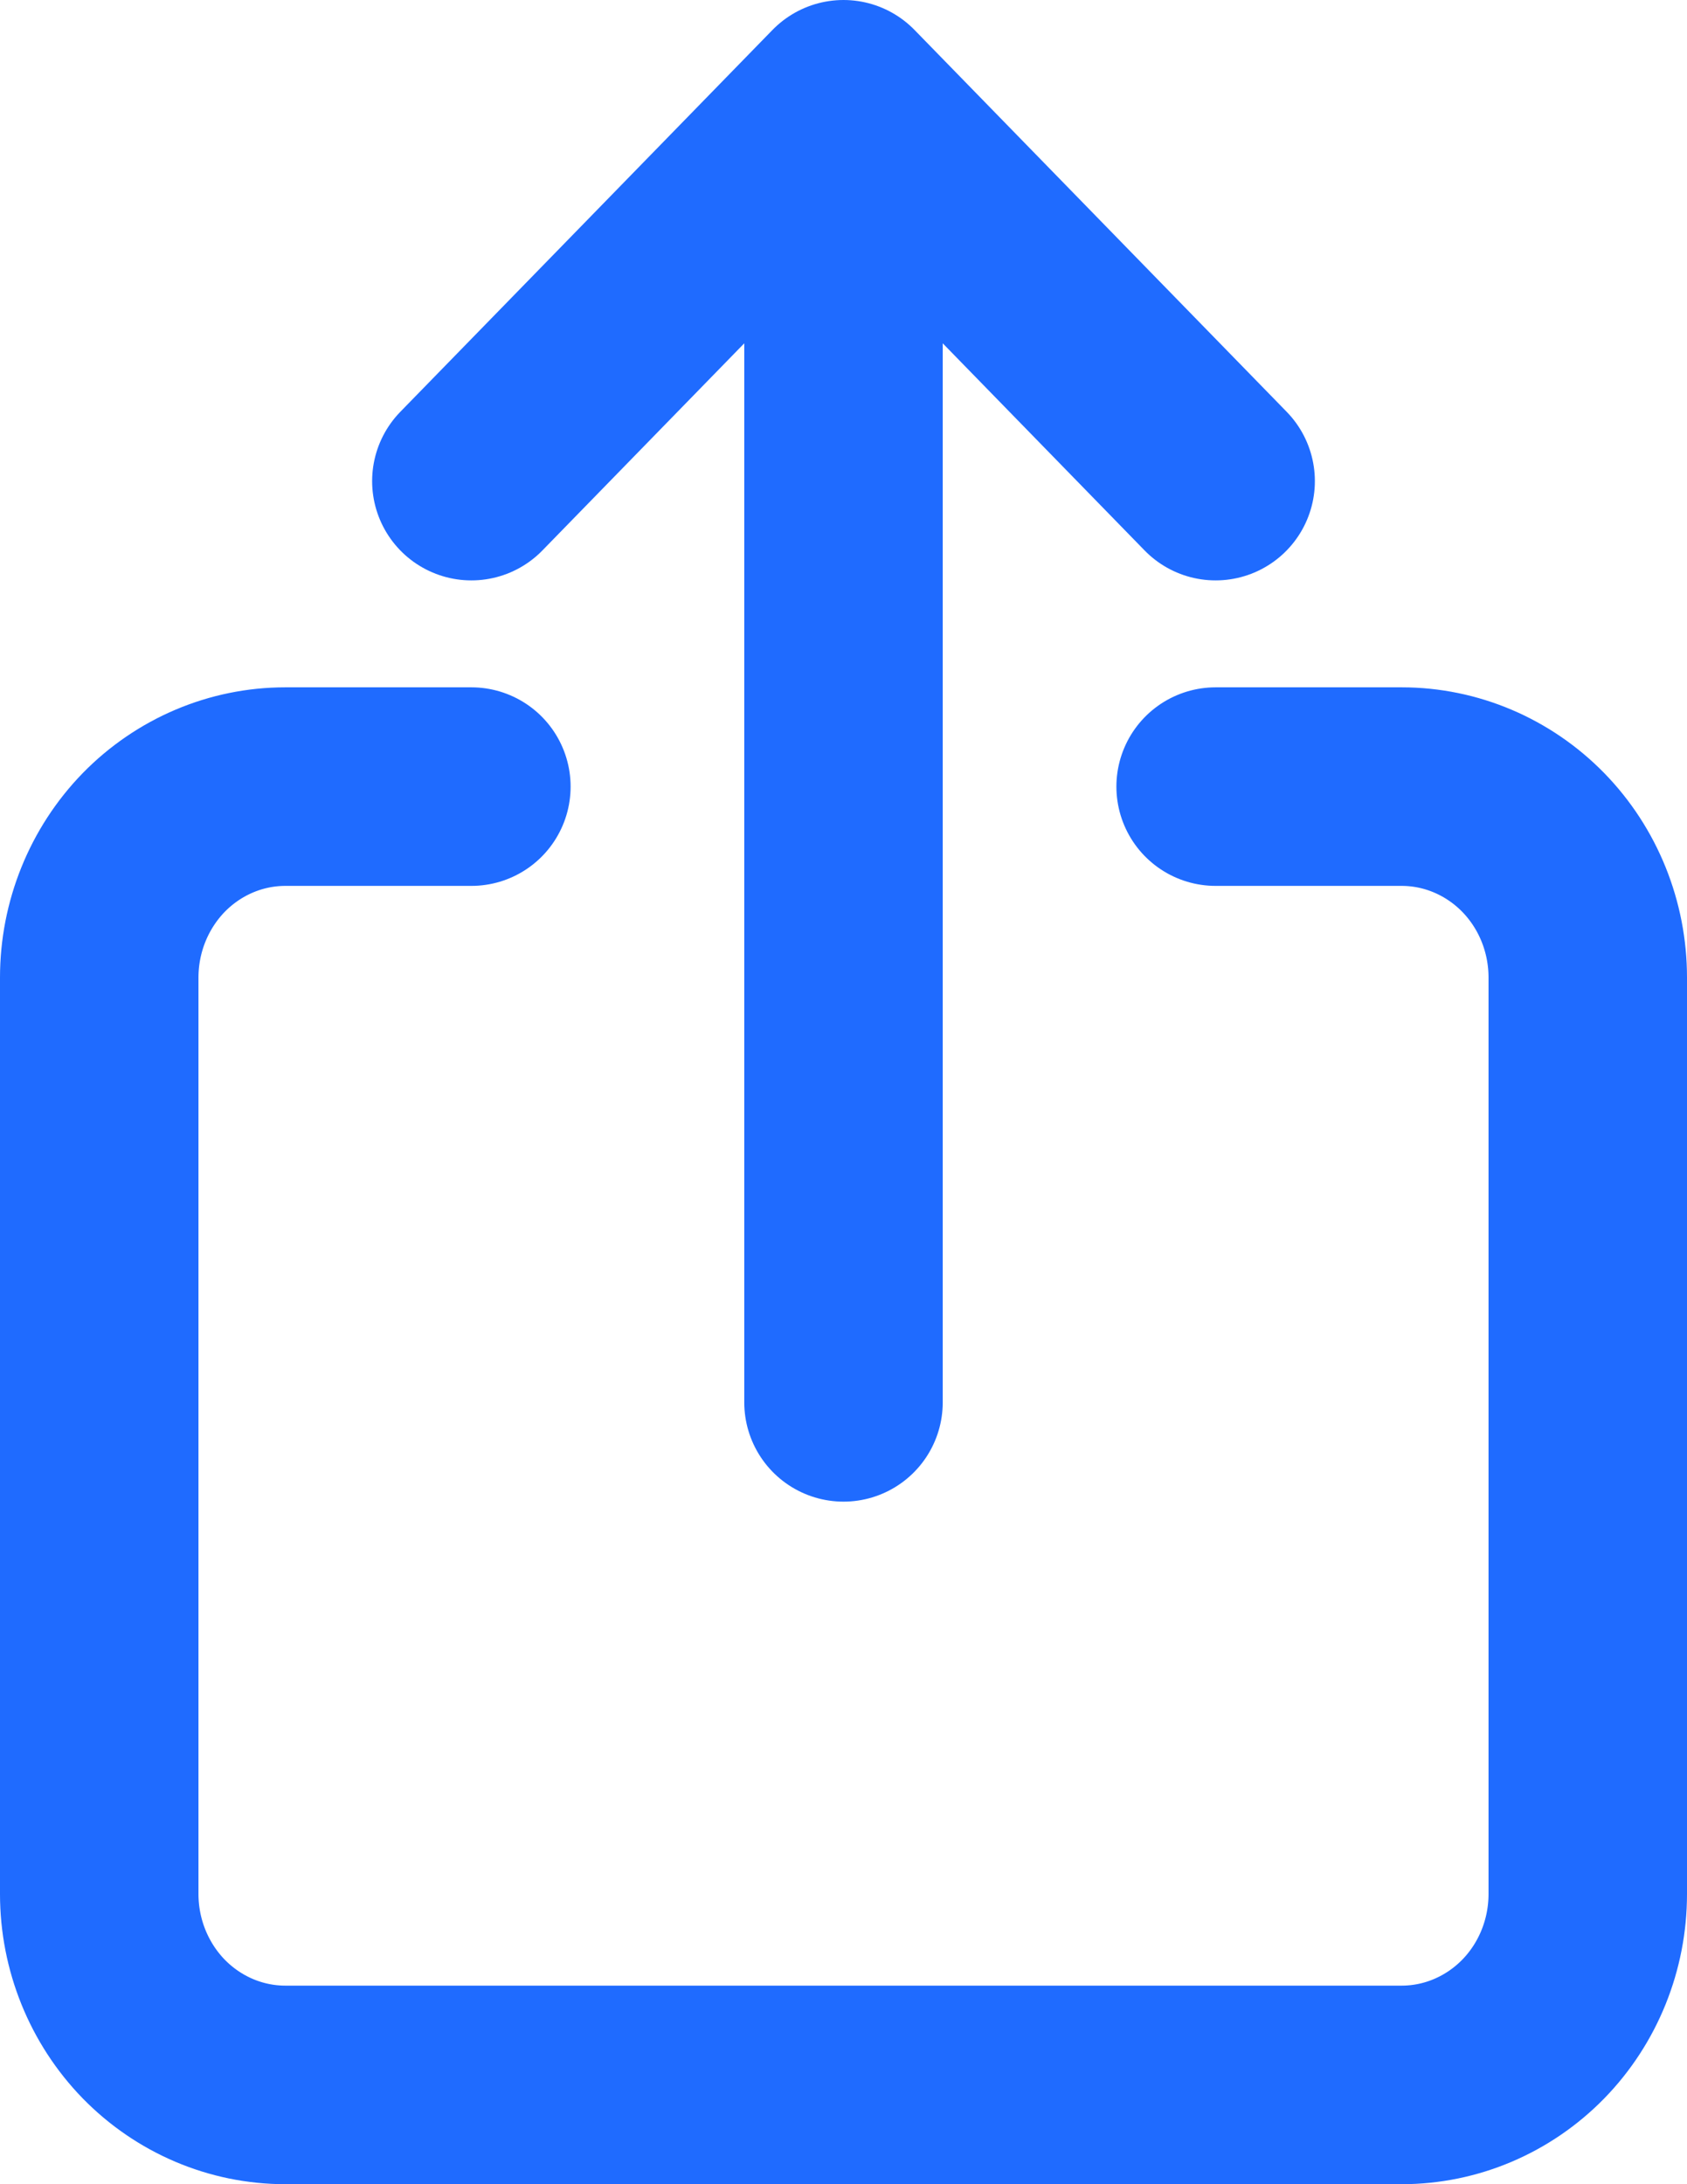
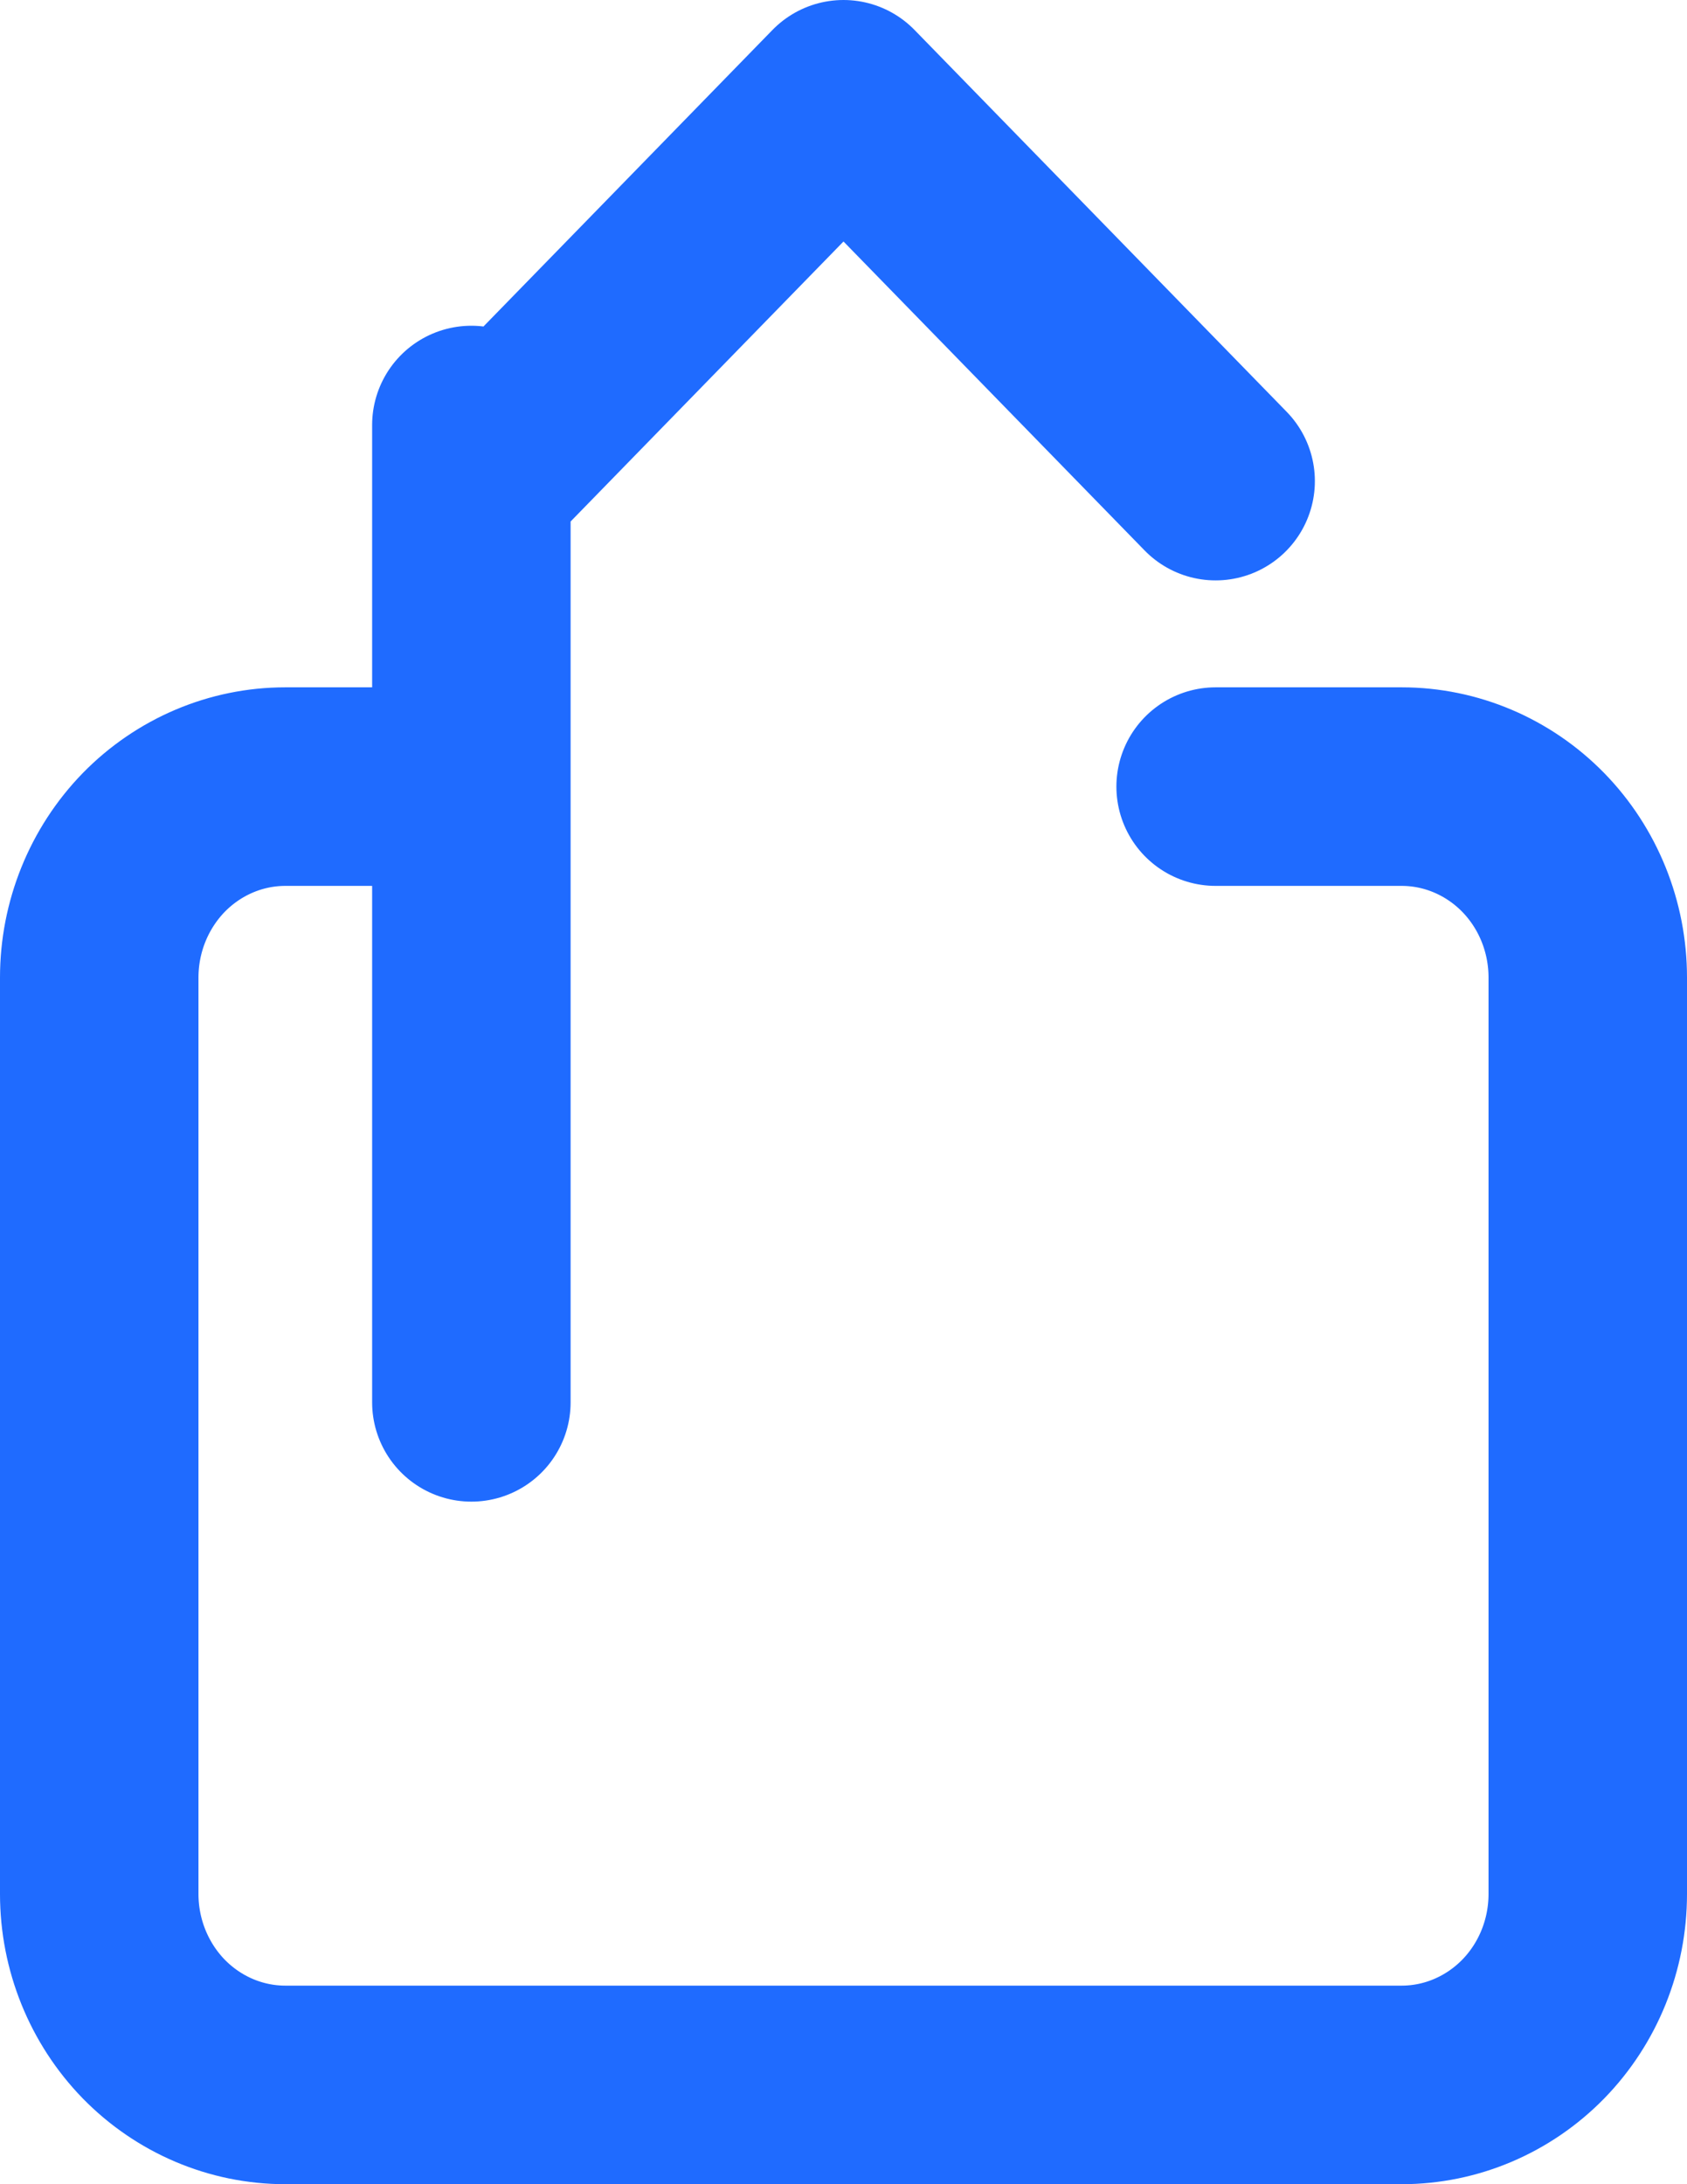
<svg xmlns="http://www.w3.org/2000/svg" width="17" height="22" viewBox="0 0 17 22" fill="none">
-   <path d="M12.25 7.923H14.125C14.622 7.923 15.099 8.126 15.451 8.486C15.803 8.847 16 9.336 16 9.846V19.077C16 19.587 15.803 20.076 15.451 20.437C15.099 20.797 14.622 21 14.125 21H2.875C2.378 21 1.901 20.797 1.549 20.437C1.198 20.076 1 19.587 1 19.077V9.846C1 9.336 1.198 8.847 1.549 8.486C1.901 8.126 2.378 7.923 2.875 7.923H4.75M12.25 4.846L8.5 1M8.5 1L4.75 4.846M8.5 1V4.281V7.562V14.125" stroke="#1F6BFF" stroke-width="2" stroke-linecap="round" stroke-linejoin="round" />
+   <path d="M12.25 7.923H14.125C14.622 7.923 15.099 8.126 15.451 8.486C15.803 8.847 16 9.336 16 9.846V19.077C16 19.587 15.803 20.076 15.451 20.437C15.099 20.797 14.622 21 14.125 21H2.875C2.378 21 1.901 20.797 1.549 20.437C1.198 20.076 1 19.587 1 19.077V9.846C1 9.336 1.198 8.847 1.549 8.486C1.901 8.126 2.378 7.923 2.875 7.923H4.75M12.25 4.846L8.5 1M8.5 1L4.75 4.846V4.281V7.562V14.125" stroke="#1F6BFF" stroke-width="2" stroke-linecap="round" stroke-linejoin="round" />
</svg>